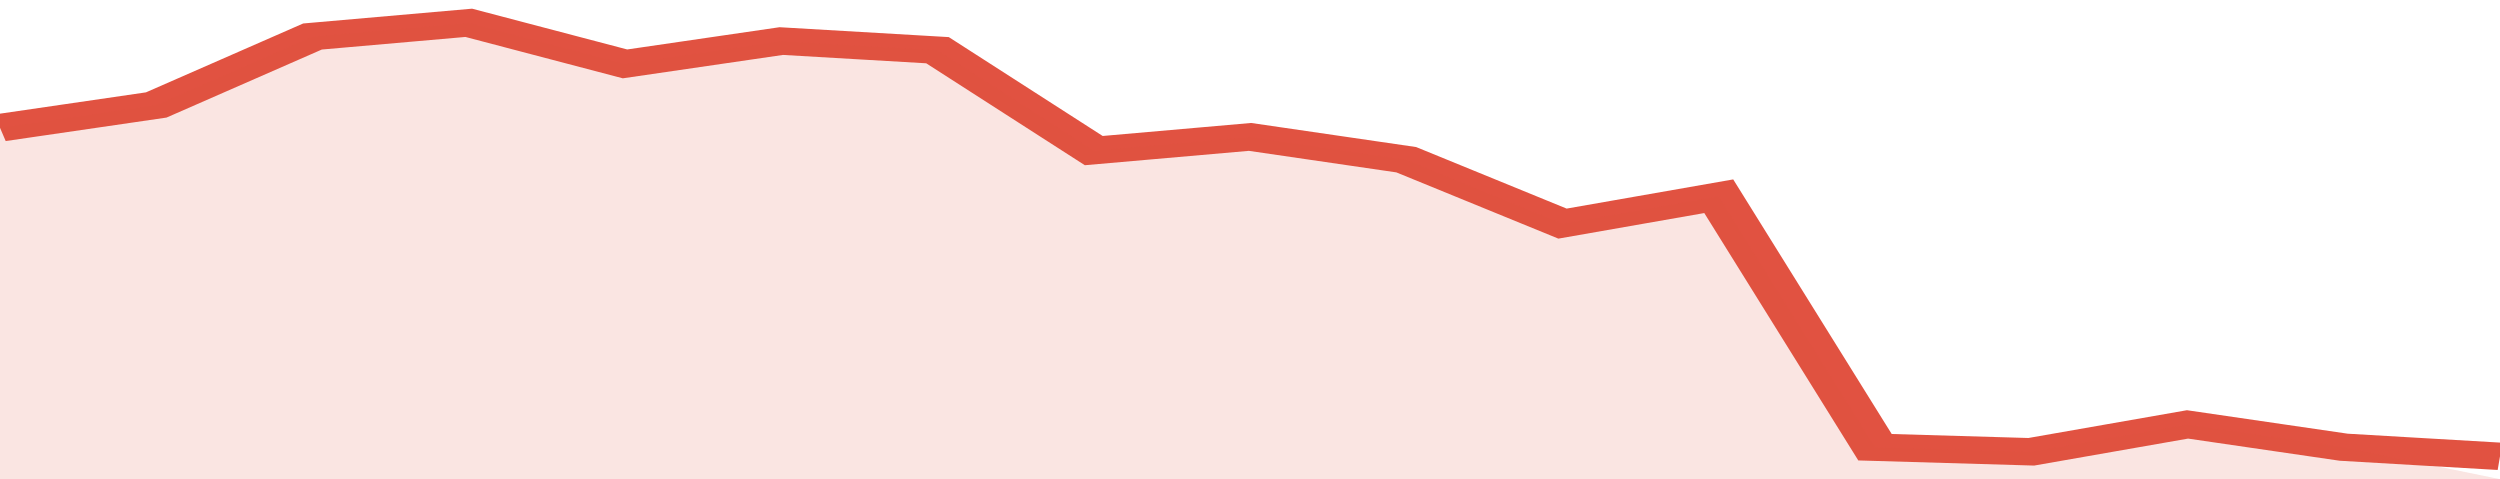
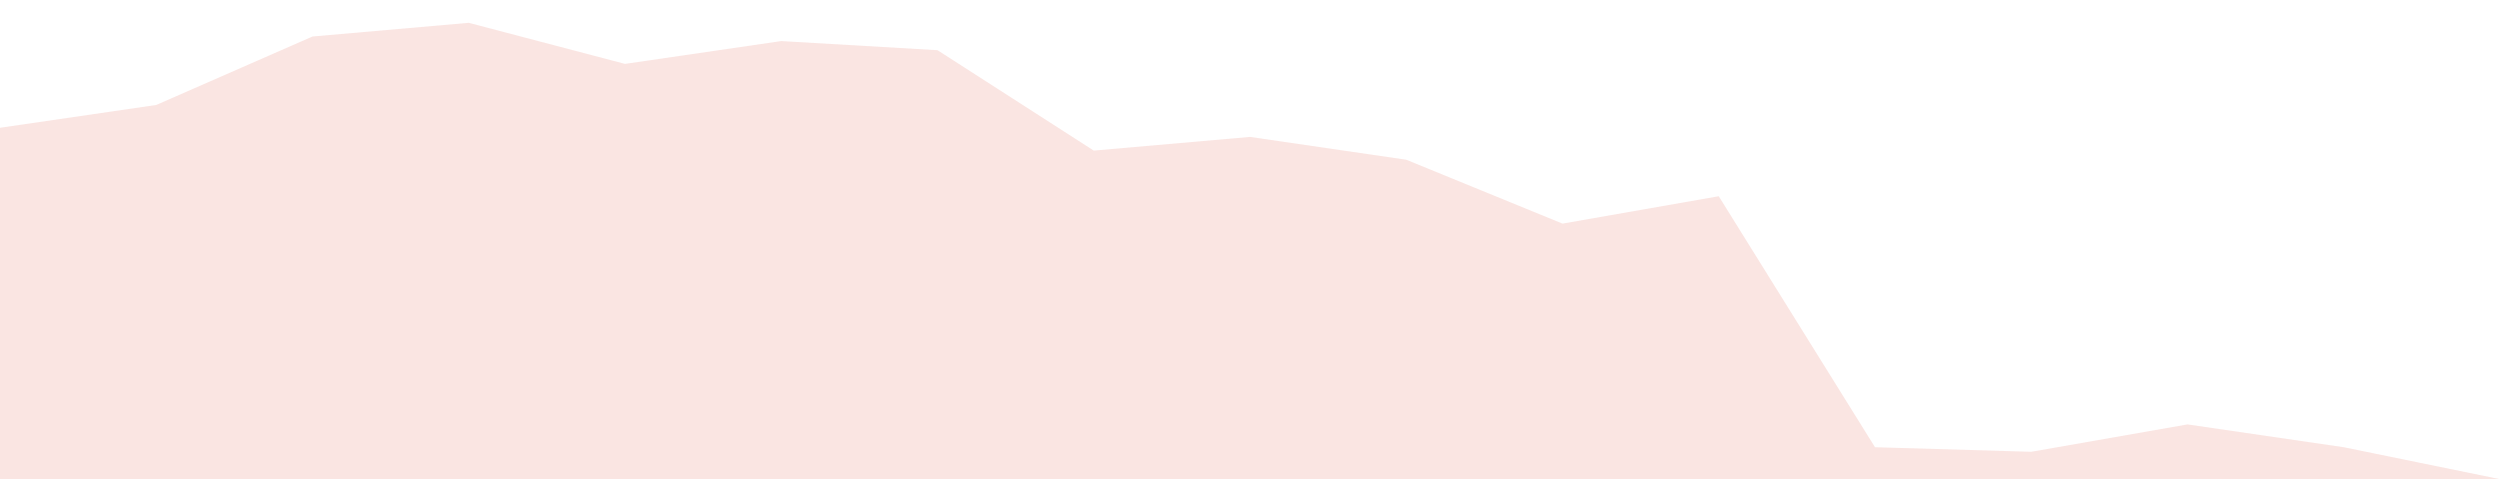
<svg xmlns="http://www.w3.org/2000/svg" viewBox="0 0 320 105" width="120" height="23" preserveAspectRatio="none">
-   <polyline fill="none" stroke="#E15241" stroke-width="6" points="0, 28 20, 23 40, 8 60, 5 80, 14 100, 9 120, 11 140, 33 160, 30 180, 35 200, 49 220, 43 240, 98 260, 99 280, 93 300, 98 320, 100 "> </polyline>
  <polygon fill="#E15241" opacity="0.15" points="0, 105 0, 28 20, 23 40, 8 60, 5 80, 14 100, 9 120, 11 140, 33 160, 30 180, 35 200, 49 220, 43 240, 98 260, 99 280, 93 300, 98 320, 105 " />
</svg>